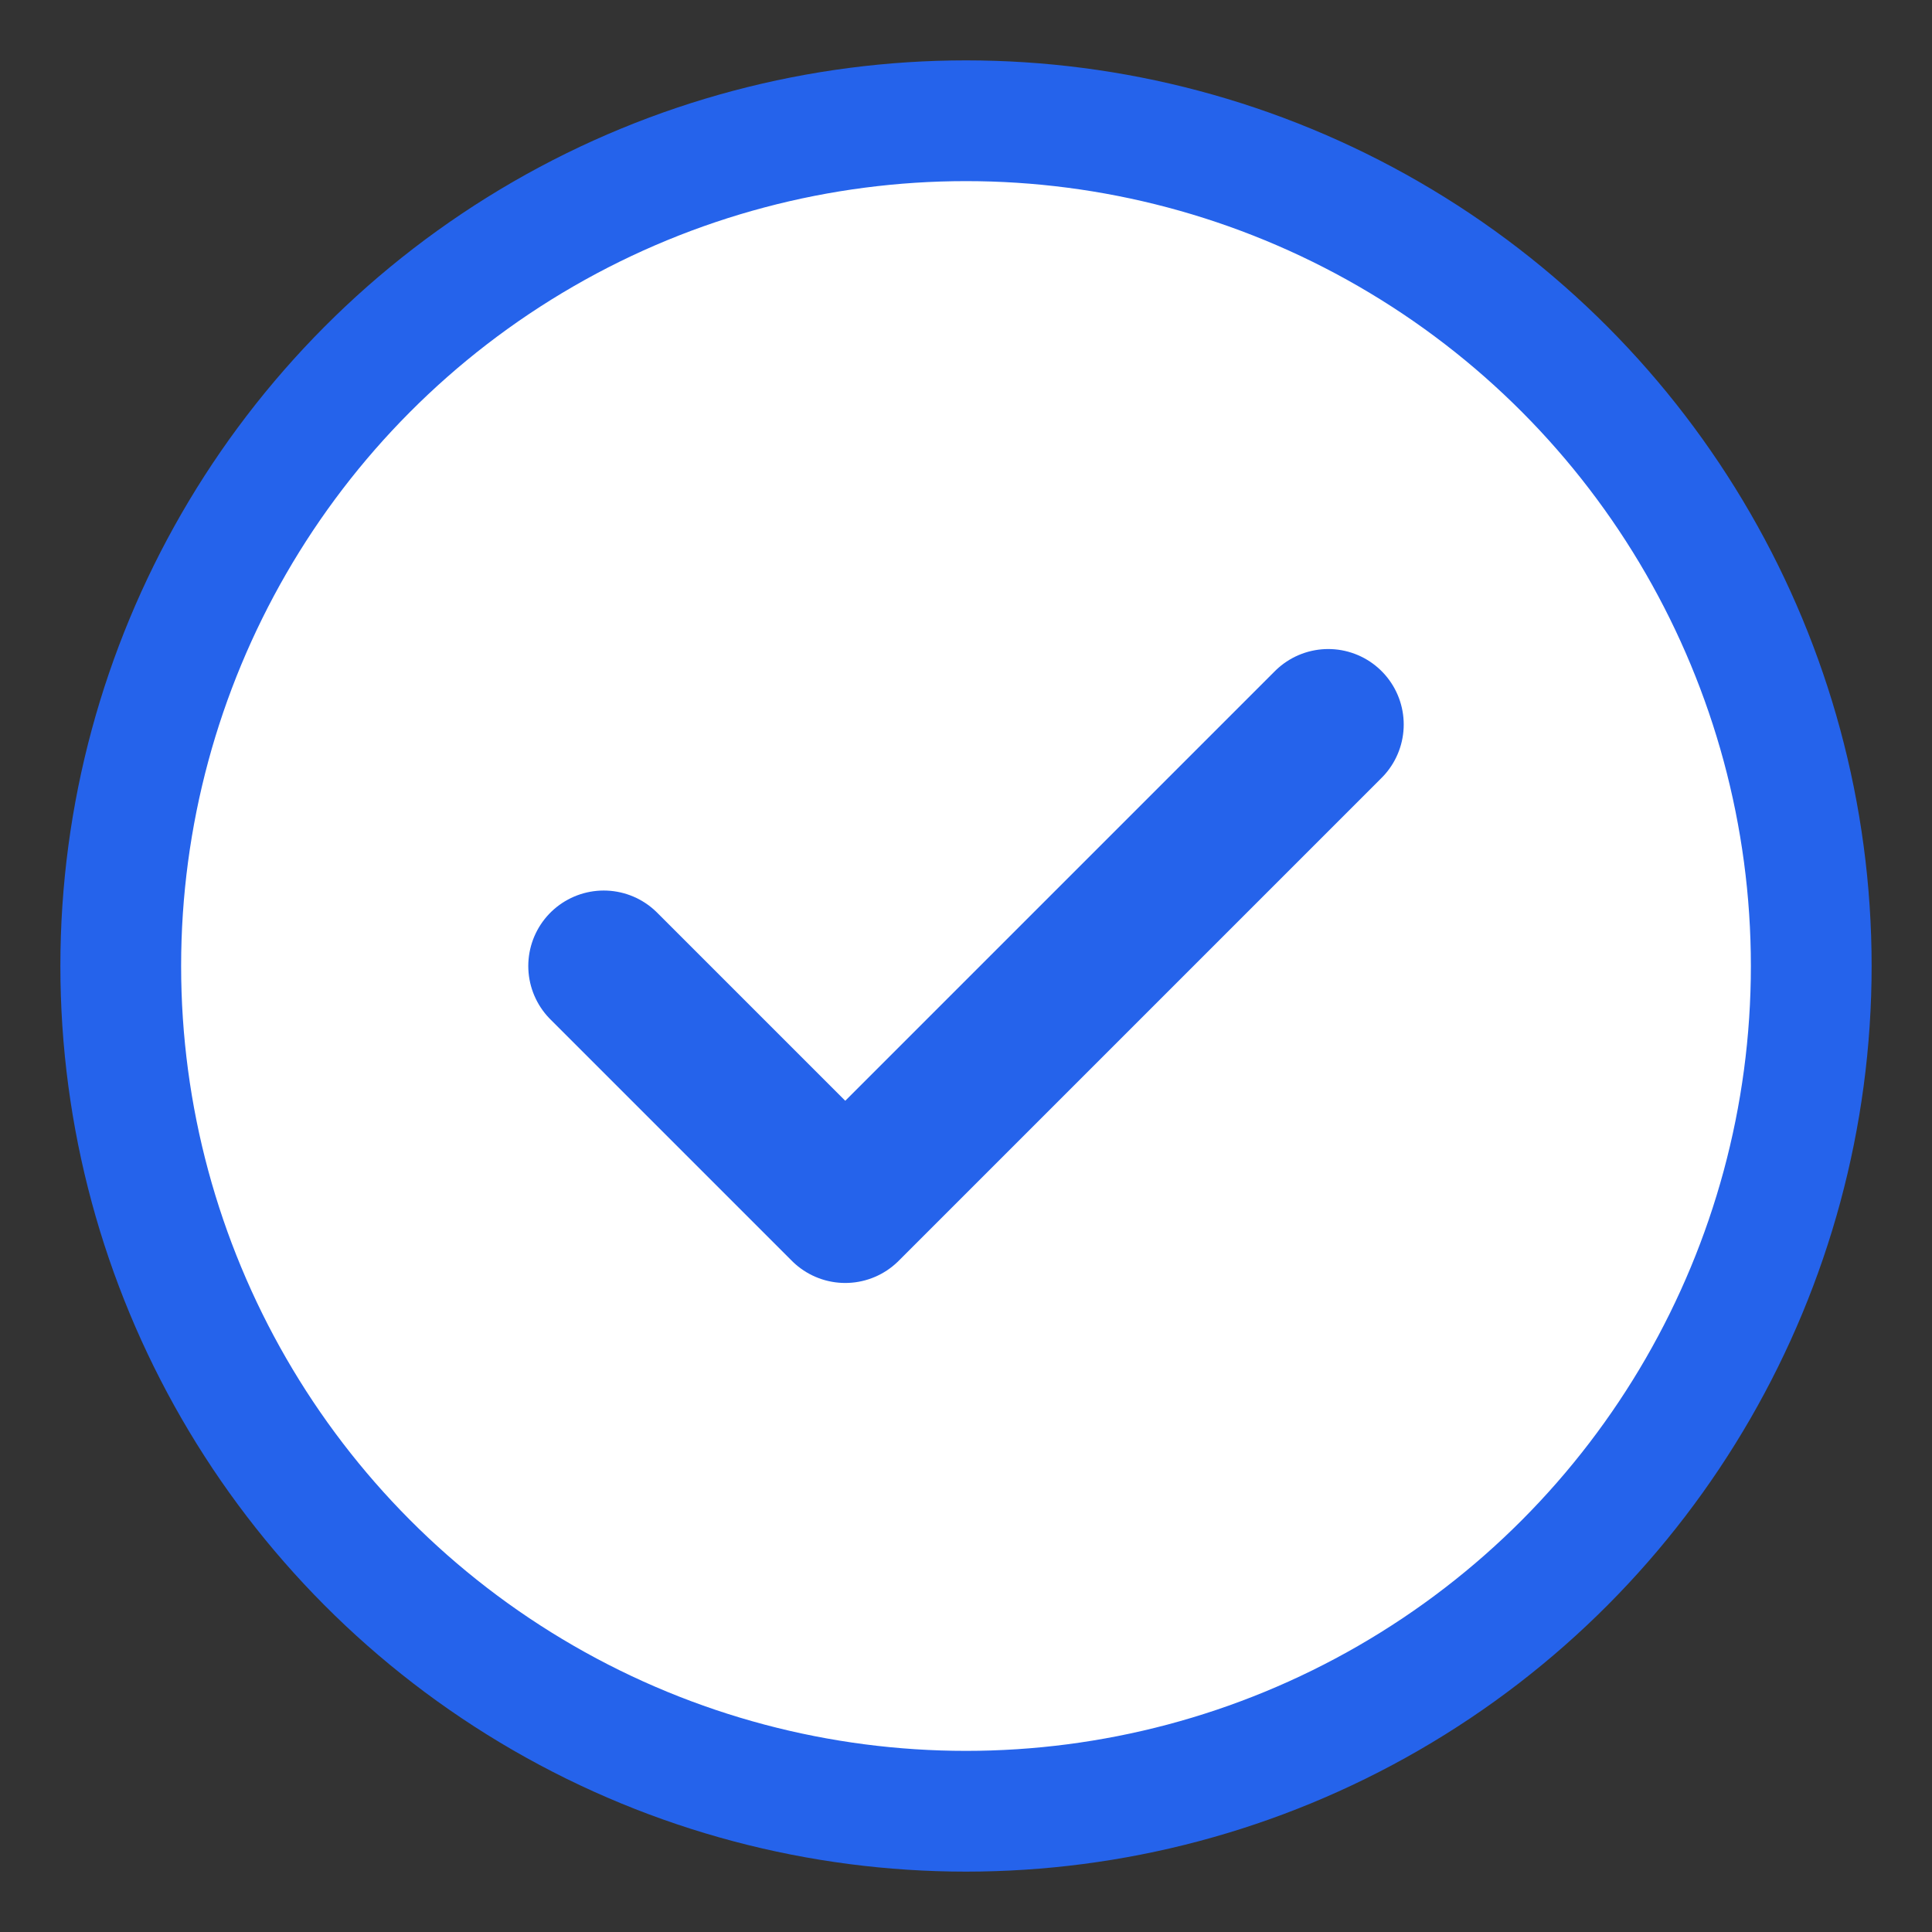
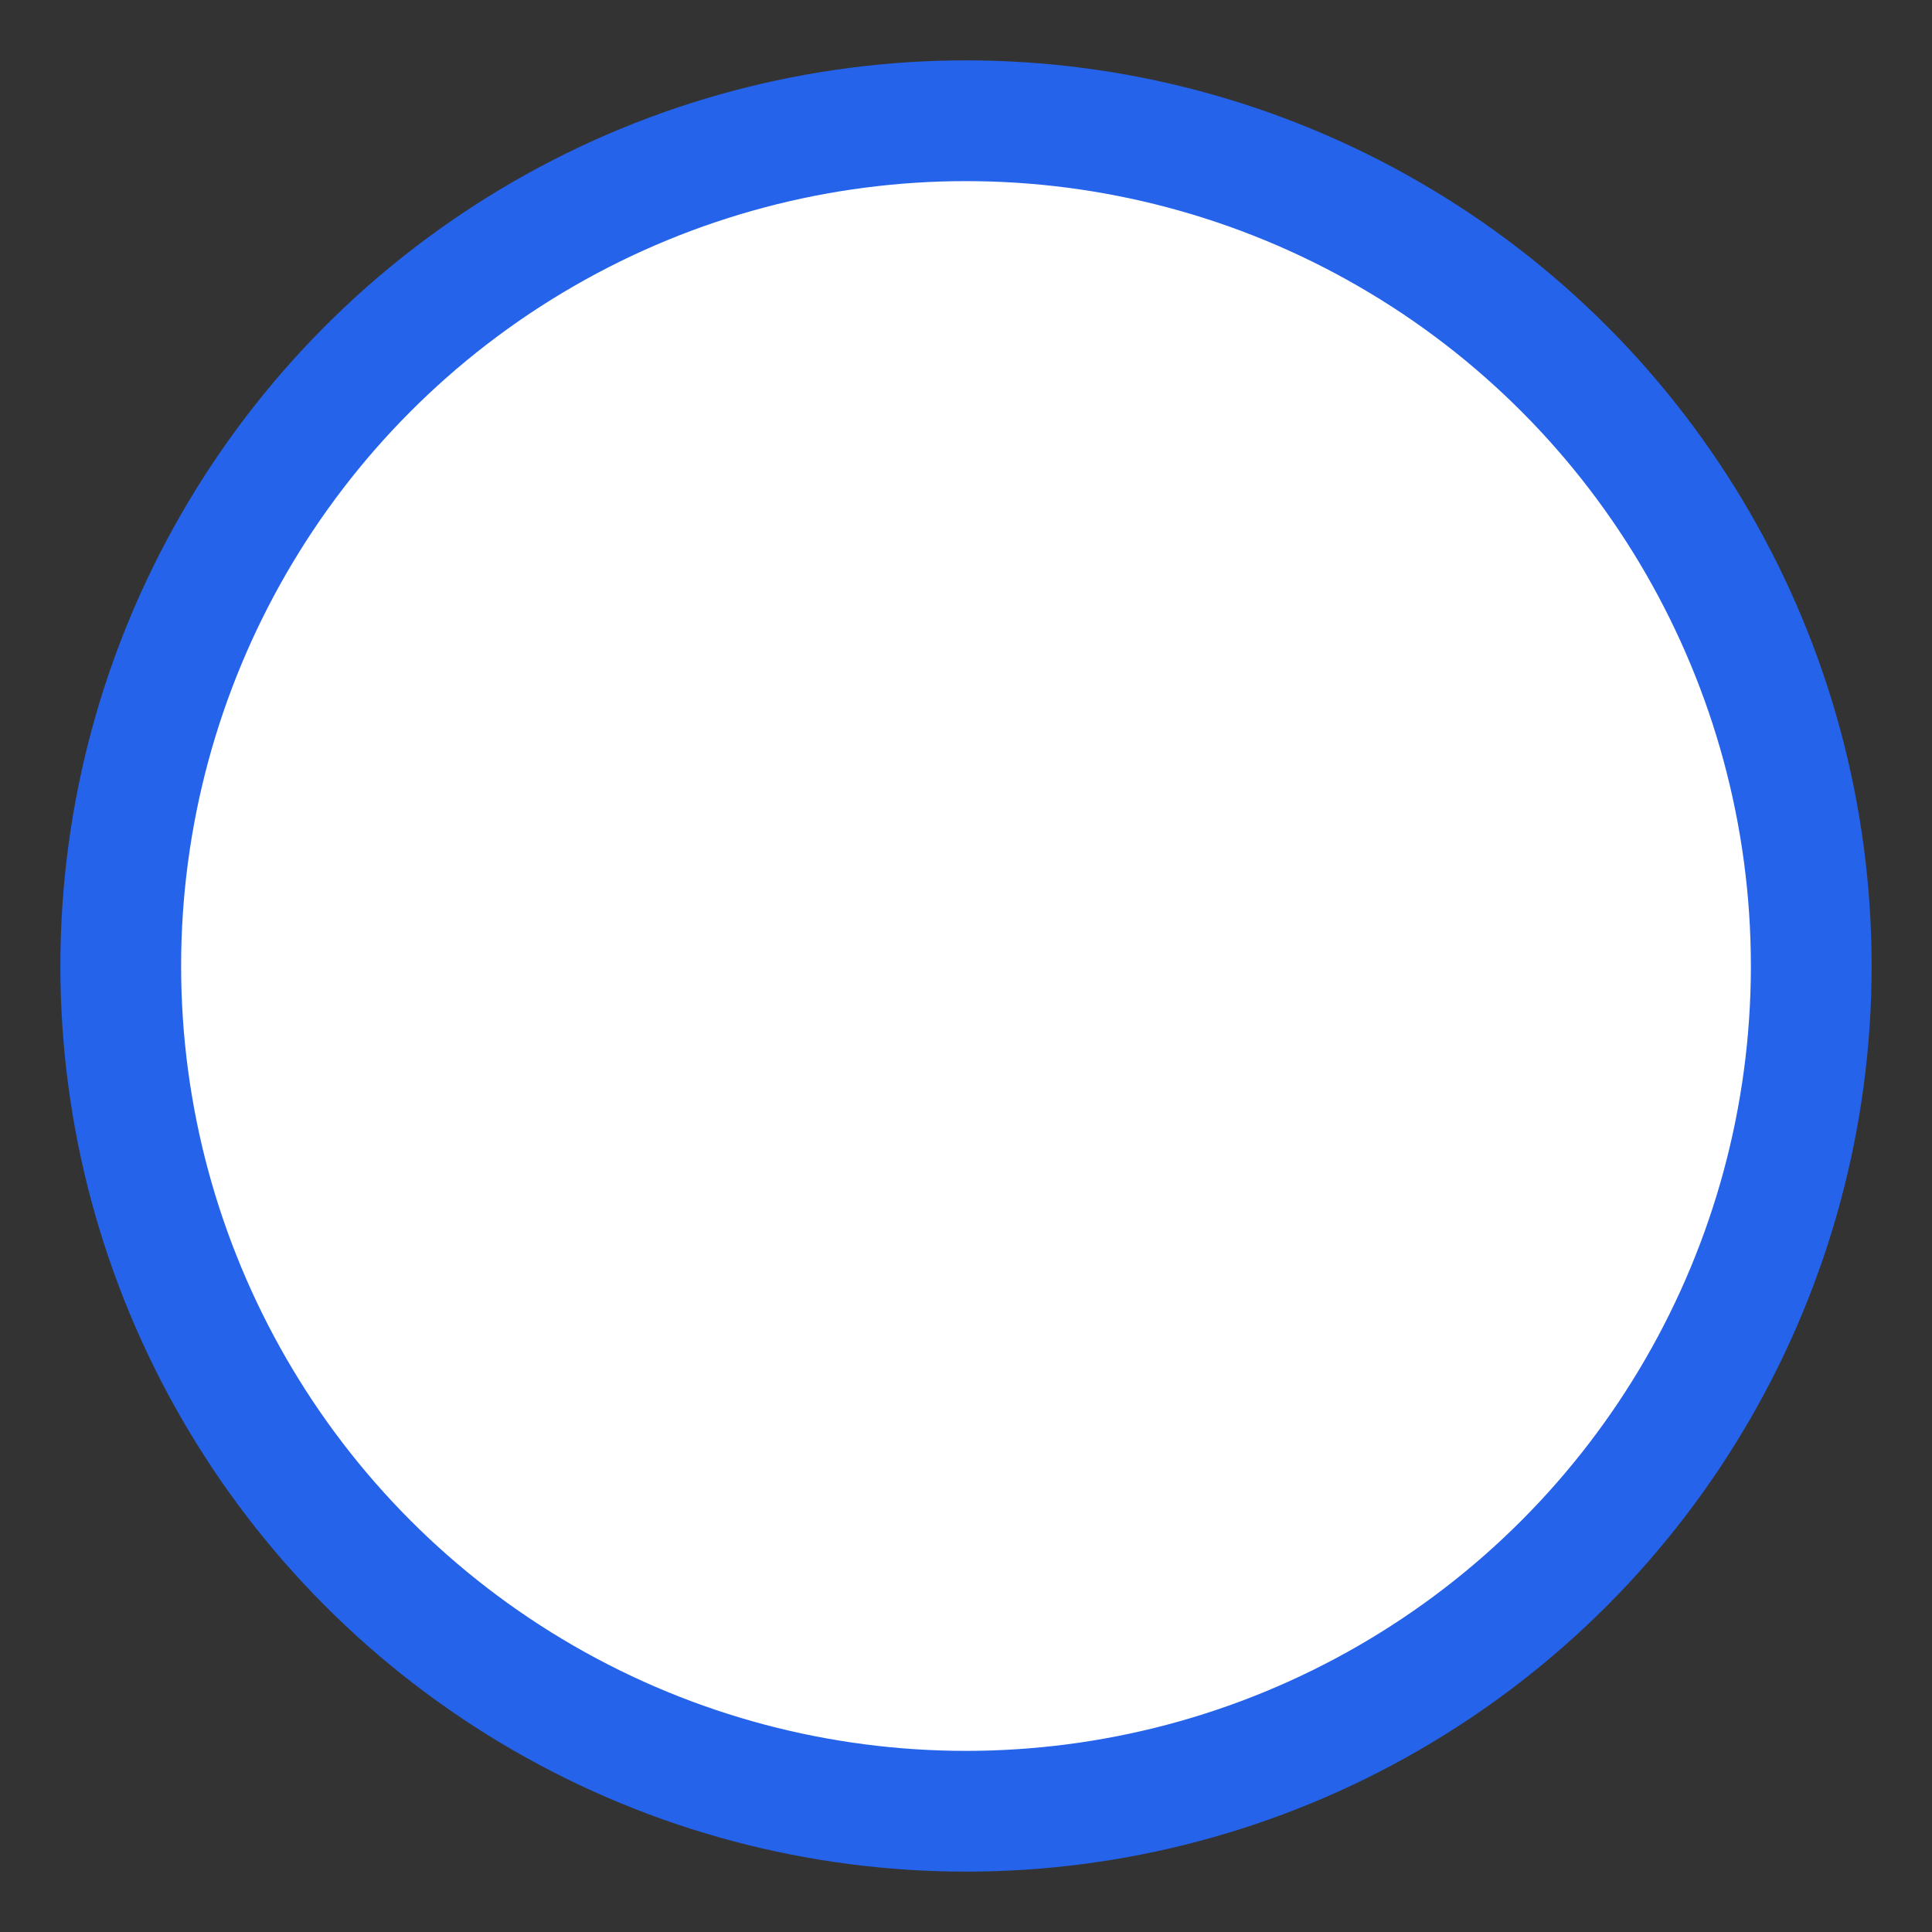
<svg xmlns="http://www.w3.org/2000/svg" width="32" height="32" viewBox="0 0 32 32" fill="none">
  <rect x="0" y="0" width="32" height="32" fill="#333333" stroke="none" />
  <circle cx="16" cy="16" r="14" stroke="#2563eb" stroke-width="2" fill="white" />
-   <path d="M10 16L14 20L22 12" stroke="#2563eb" stroke-width="2.5" stroke-linecap="round" stroke-linejoin="round" />
</svg>